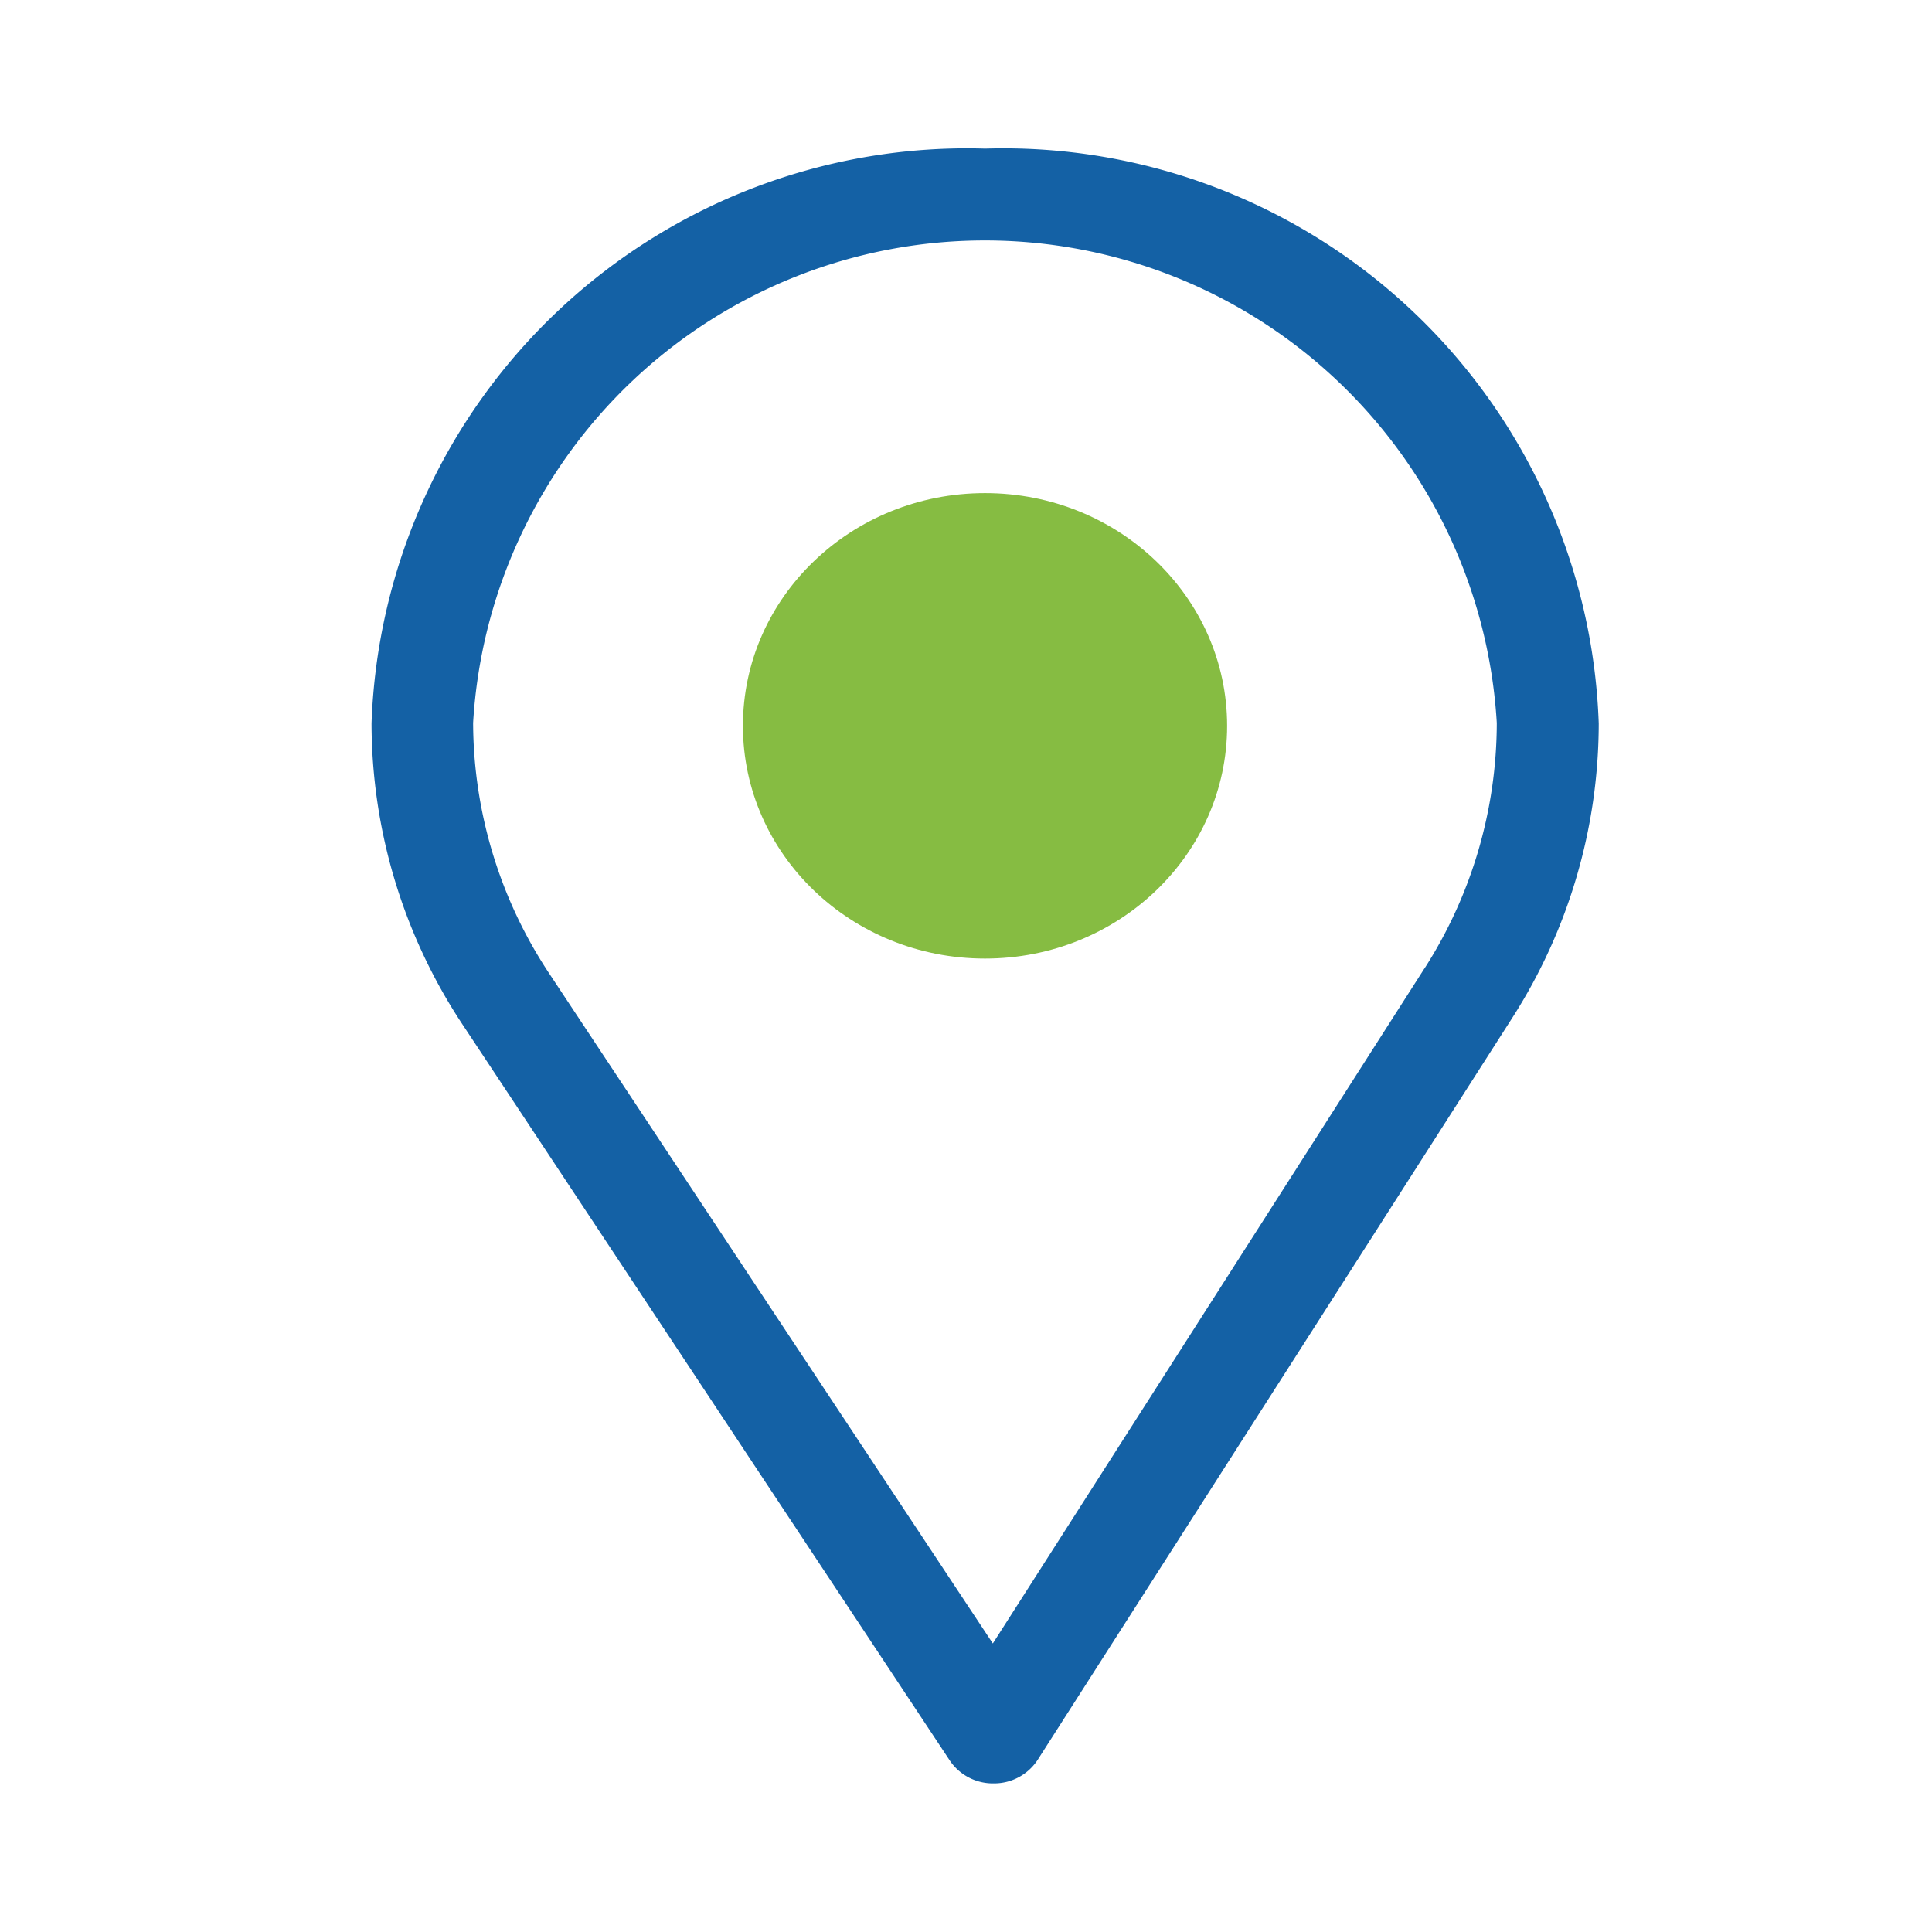
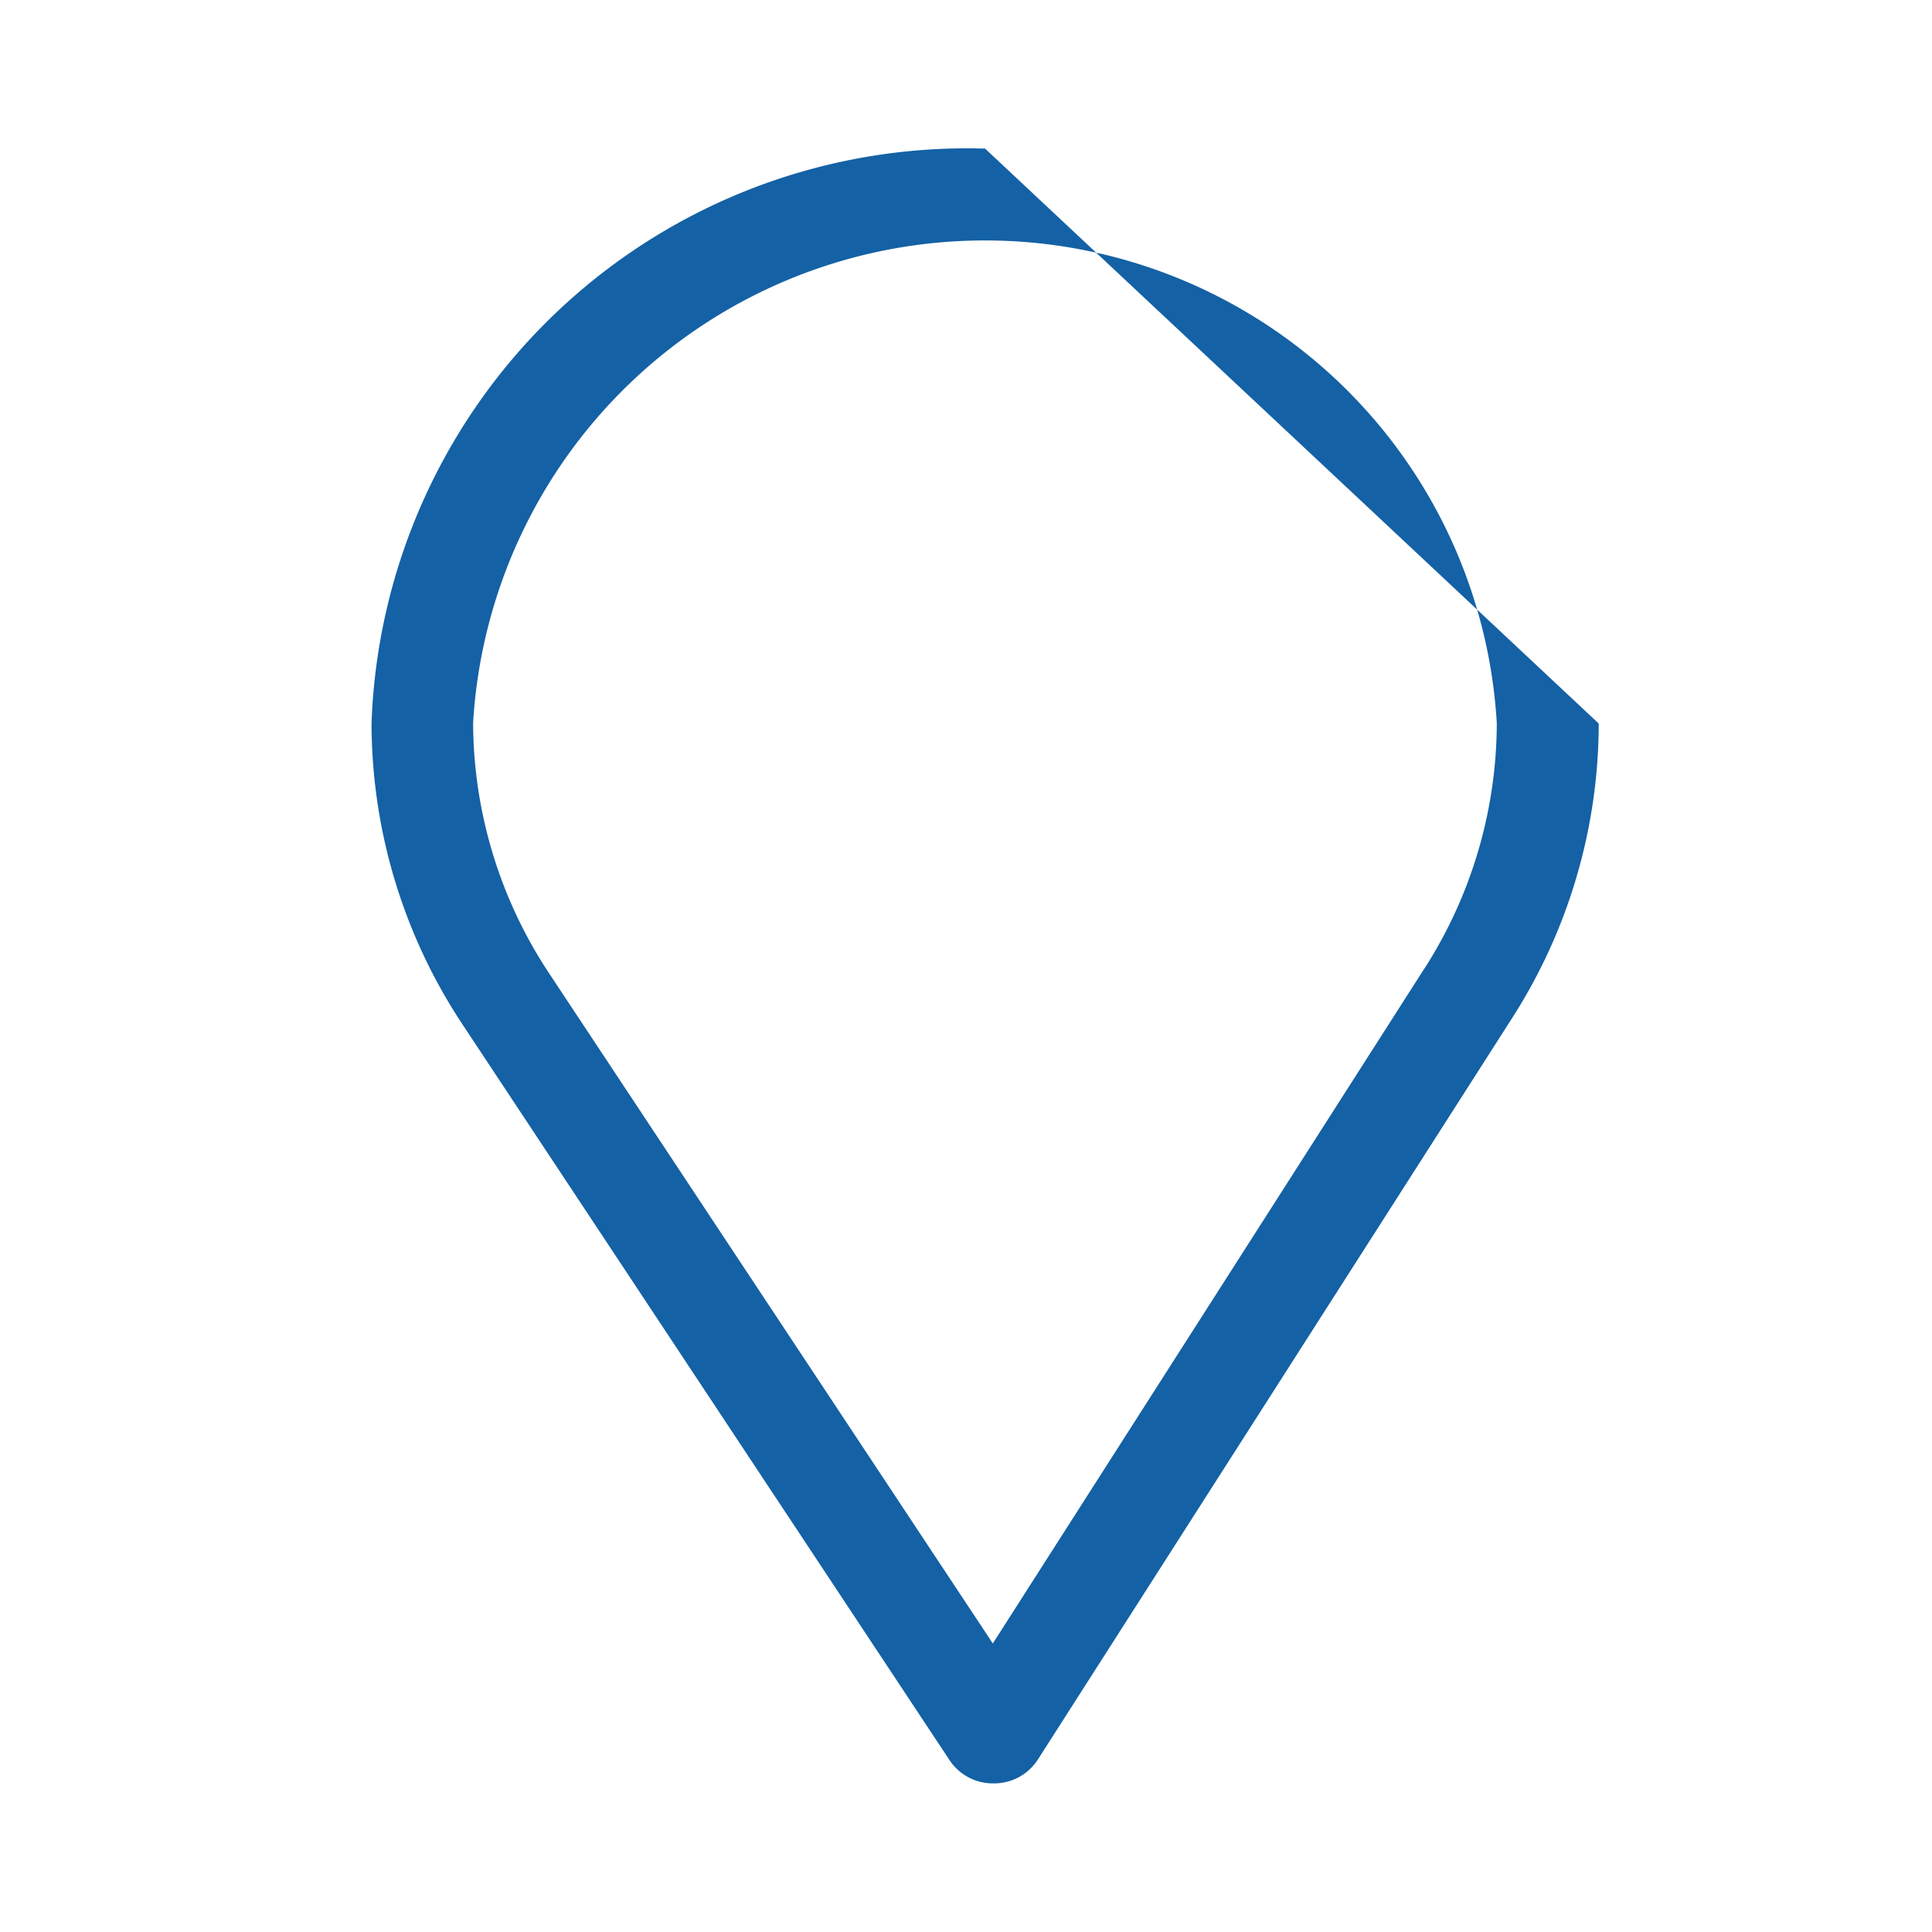
<svg xmlns="http://www.w3.org/2000/svg" width="26" height="26" viewBox="0 0 26 26">
  <defs>
    <style>.a{fill:none;}.b{fill:#1461a5;}.c{fill:#86bc42;}</style>
  </defs>
  <g transform="translate(-133 -382)">
    <rect class="a" width="26" height="26" transform="translate(133 382)" />
    <g transform="translate(-1253.26 86.613)">
      <g transform="translate(1391.26 297.387)">
-         <path class="b" d="M84.257,0A8.018,8.018,0,0,0,76,7.734,7.359,7.359,0,0,0,77.233,11.8L83.787,21.7a.7.7,0,0,0,.585.3h.005a.7.7,0,0,0,.585-.313L91.35,11.7a7.359,7.359,0,0,0,1.165-3.963A8.018,8.018,0,0,0,84.257,0Zm5.911,11.035-5.807,9.082-5.959-9a6.139,6.139,0,0,1-1.035-3.388,6.9,6.9,0,0,1,13.776,0A6.135,6.135,0,0,1,90.169,11.035Z" transform="translate(-76)" />
+         <path class="b" d="M84.257,0A8.018,8.018,0,0,0,76,7.734,7.359,7.359,0,0,0,77.233,11.8L83.787,21.7a.7.7,0,0,0,.585.3h.005a.7.7,0,0,0,.585-.313L91.35,11.7a7.359,7.359,0,0,0,1.165-3.963Zm5.911,11.035-5.807,9.082-5.959-9a6.139,6.139,0,0,1-1.035-3.388,6.9,6.9,0,0,1,13.776,0A6.135,6.135,0,0,1,90.169,11.035Z" transform="translate(-76)" />
      </g>
-       <ellipse class="c" cx="3.258" cy="3.132" rx="3.258" ry="3.132" transform="translate(1396.258 302.023)" />
    </g>
  </g>
</svg>